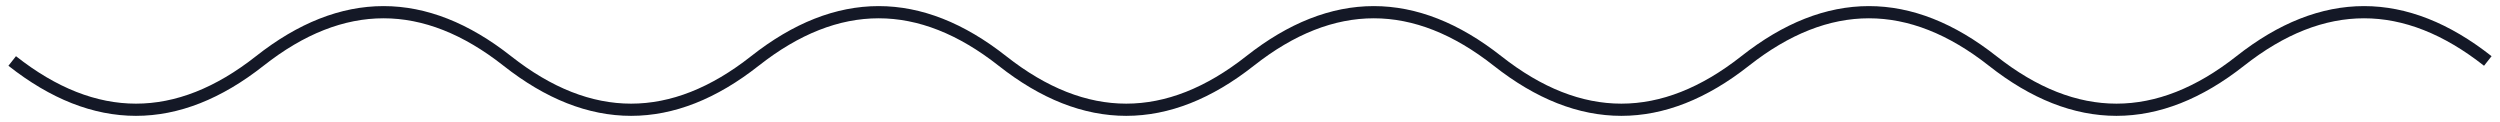
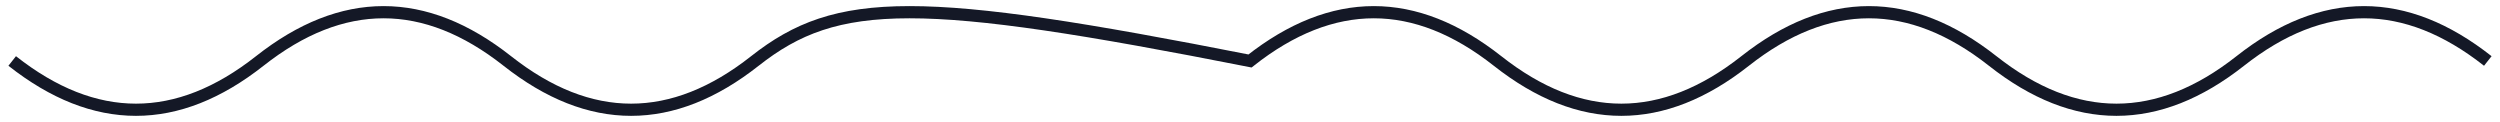
<svg xmlns="http://www.w3.org/2000/svg" width="205" height="10" viewBox="0 0 205 10" fill="none">
-   <path d="M204 5C197.233 -0.333 190.467 -0.333 183.7 5C176.933 10.333 170.167 10.333 163.4 5C156.633 -0.333 149.867 -0.333 143.1 5C136.333 10.333 129.567 10.333 122.8 5C116.033 -0.333 109.267 -0.333 102.5 5C95.733 10.333 88.967 10.333 82.2 5C75.433 -0.333 68.667 -0.333 61.9 5C55.133 10.333 48.367 10.333 41.6 5C34.833 -0.333 28.067 -0.333 21.3 5C14.533 10.333 7.767 10.333 1 5" stroke="#141826" />
+   <path d="M204 5C197.233 -0.333 190.467 -0.333 183.7 5C176.933 10.333 170.167 10.333 163.4 5C156.633 -0.333 149.867 -0.333 143.1 5C136.333 10.333 129.567 10.333 122.8 5C116.033 -0.333 109.267 -0.333 102.5 5C75.433 -0.333 68.667 -0.333 61.9 5C55.133 10.333 48.367 10.333 41.6 5C34.833 -0.333 28.067 -0.333 21.3 5C14.533 10.333 7.767 10.333 1 5" stroke="#141826" />
</svg>